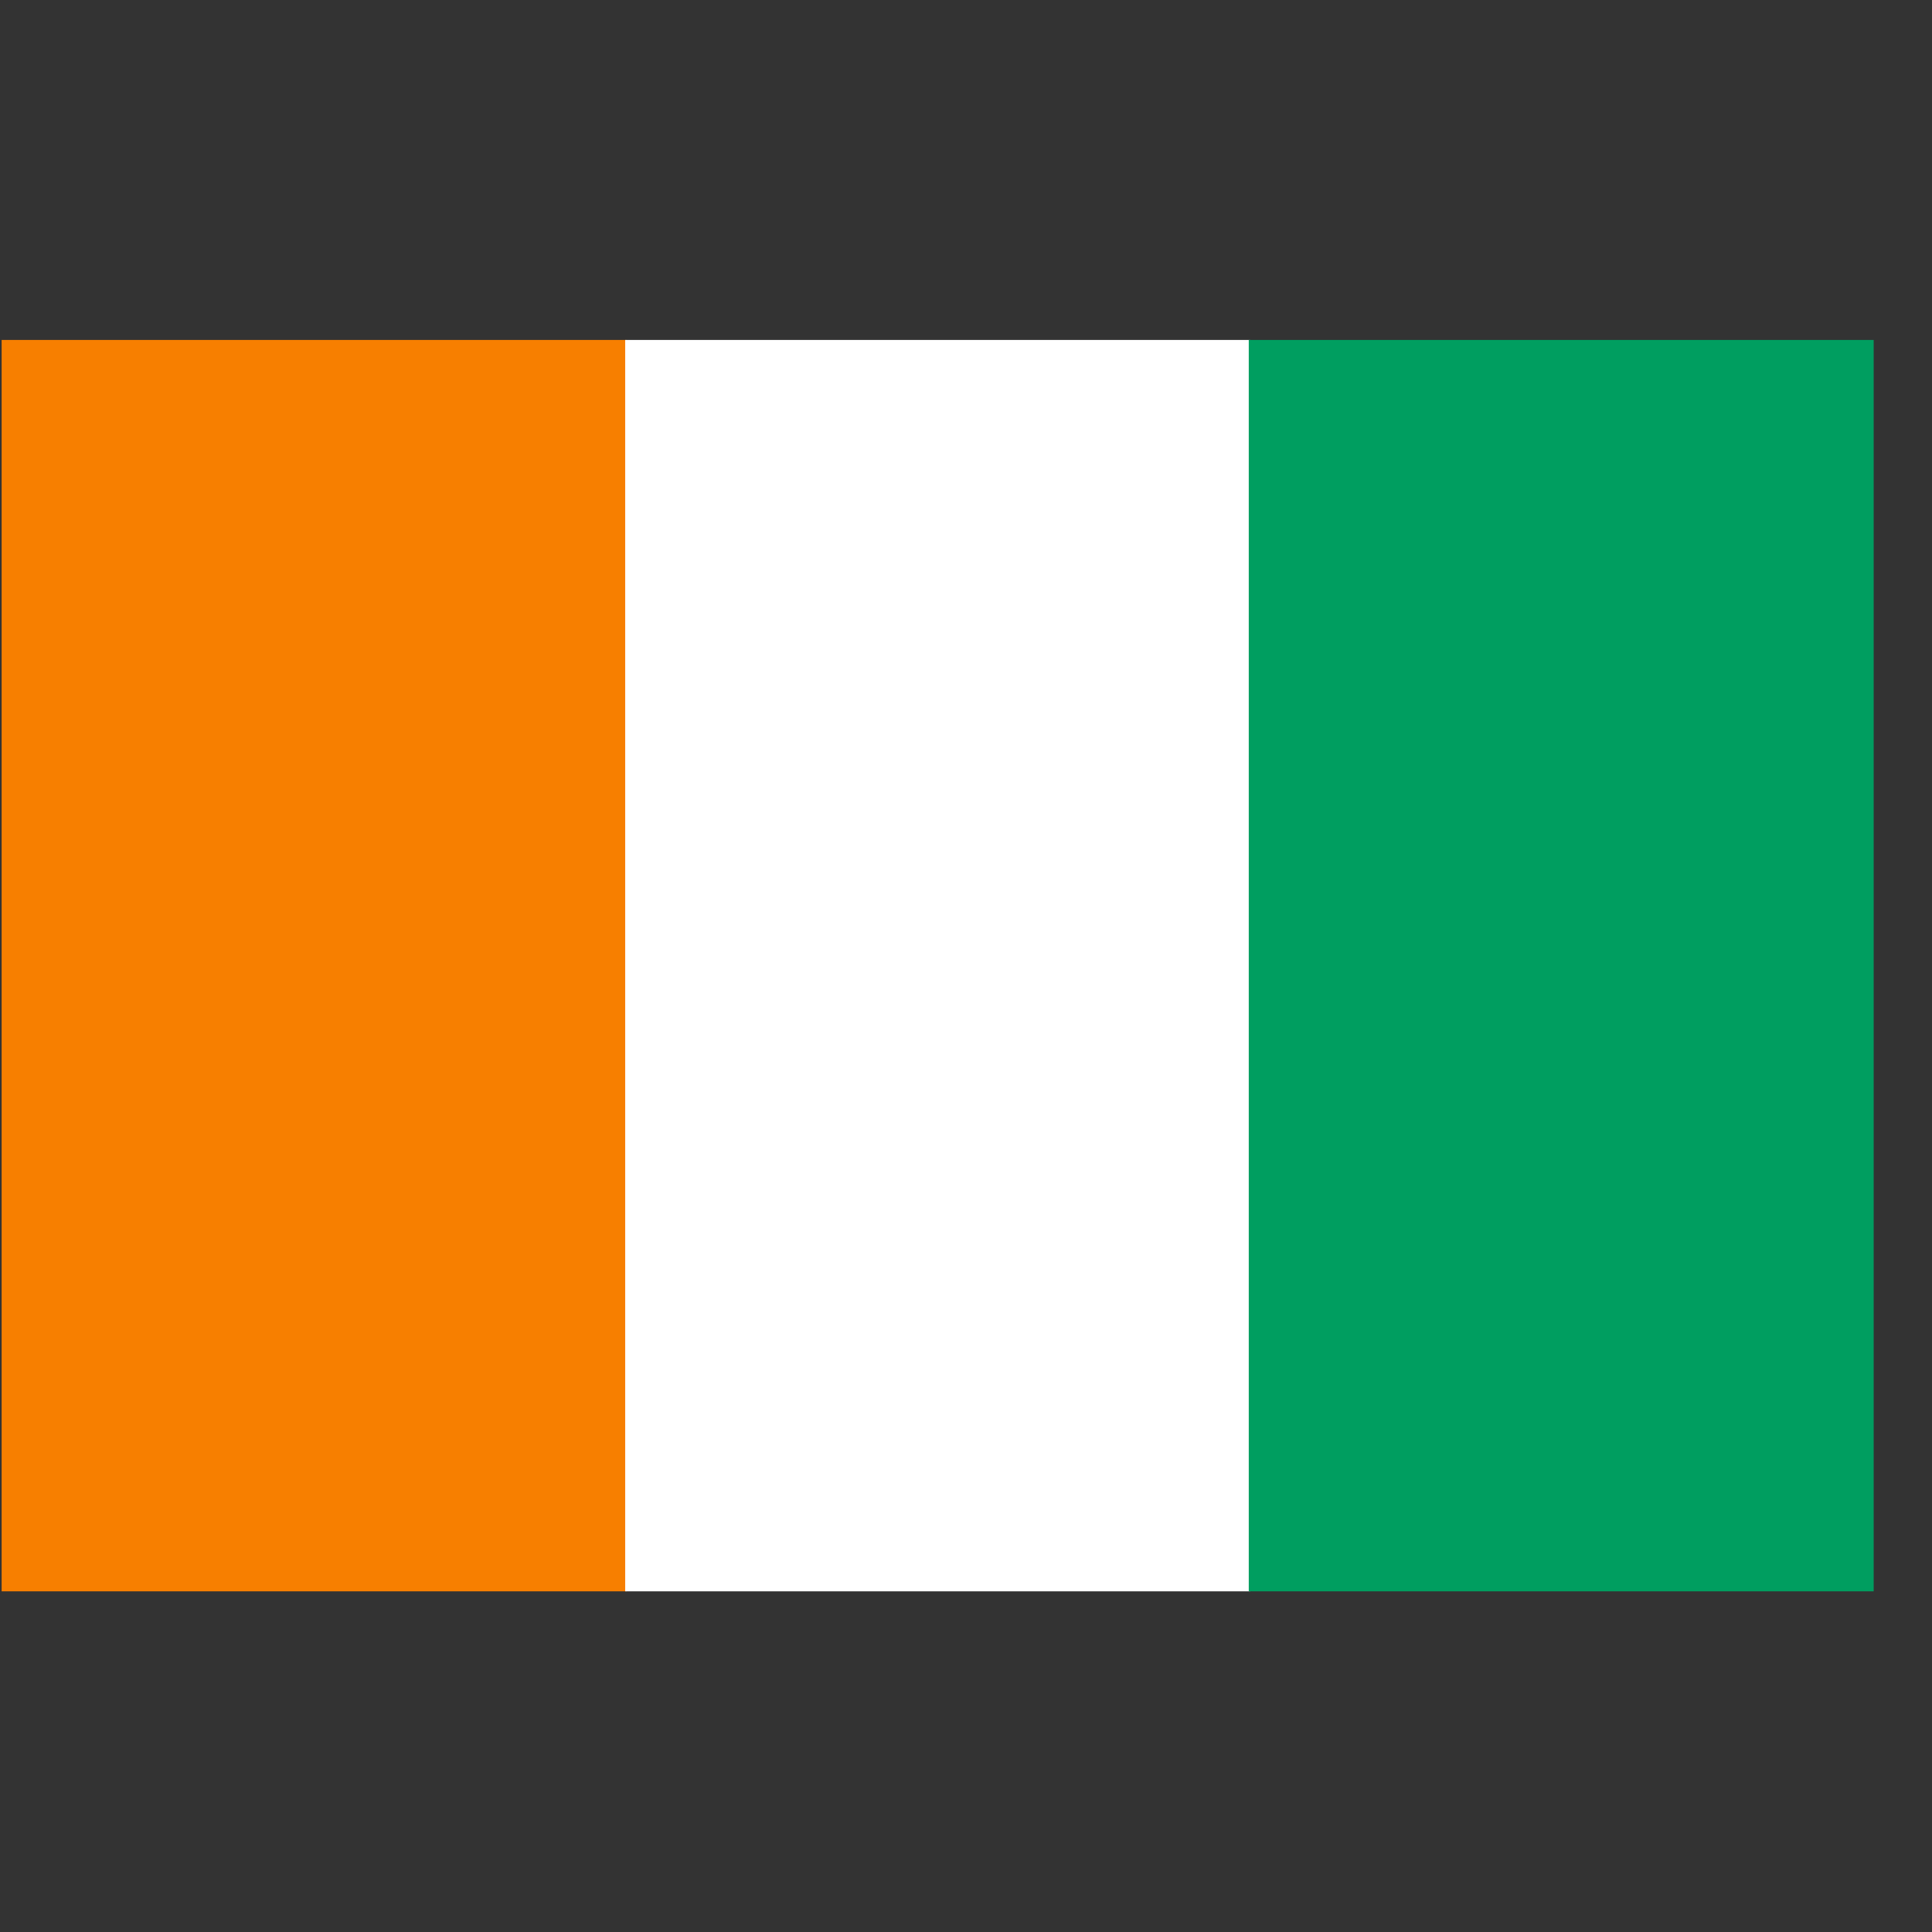
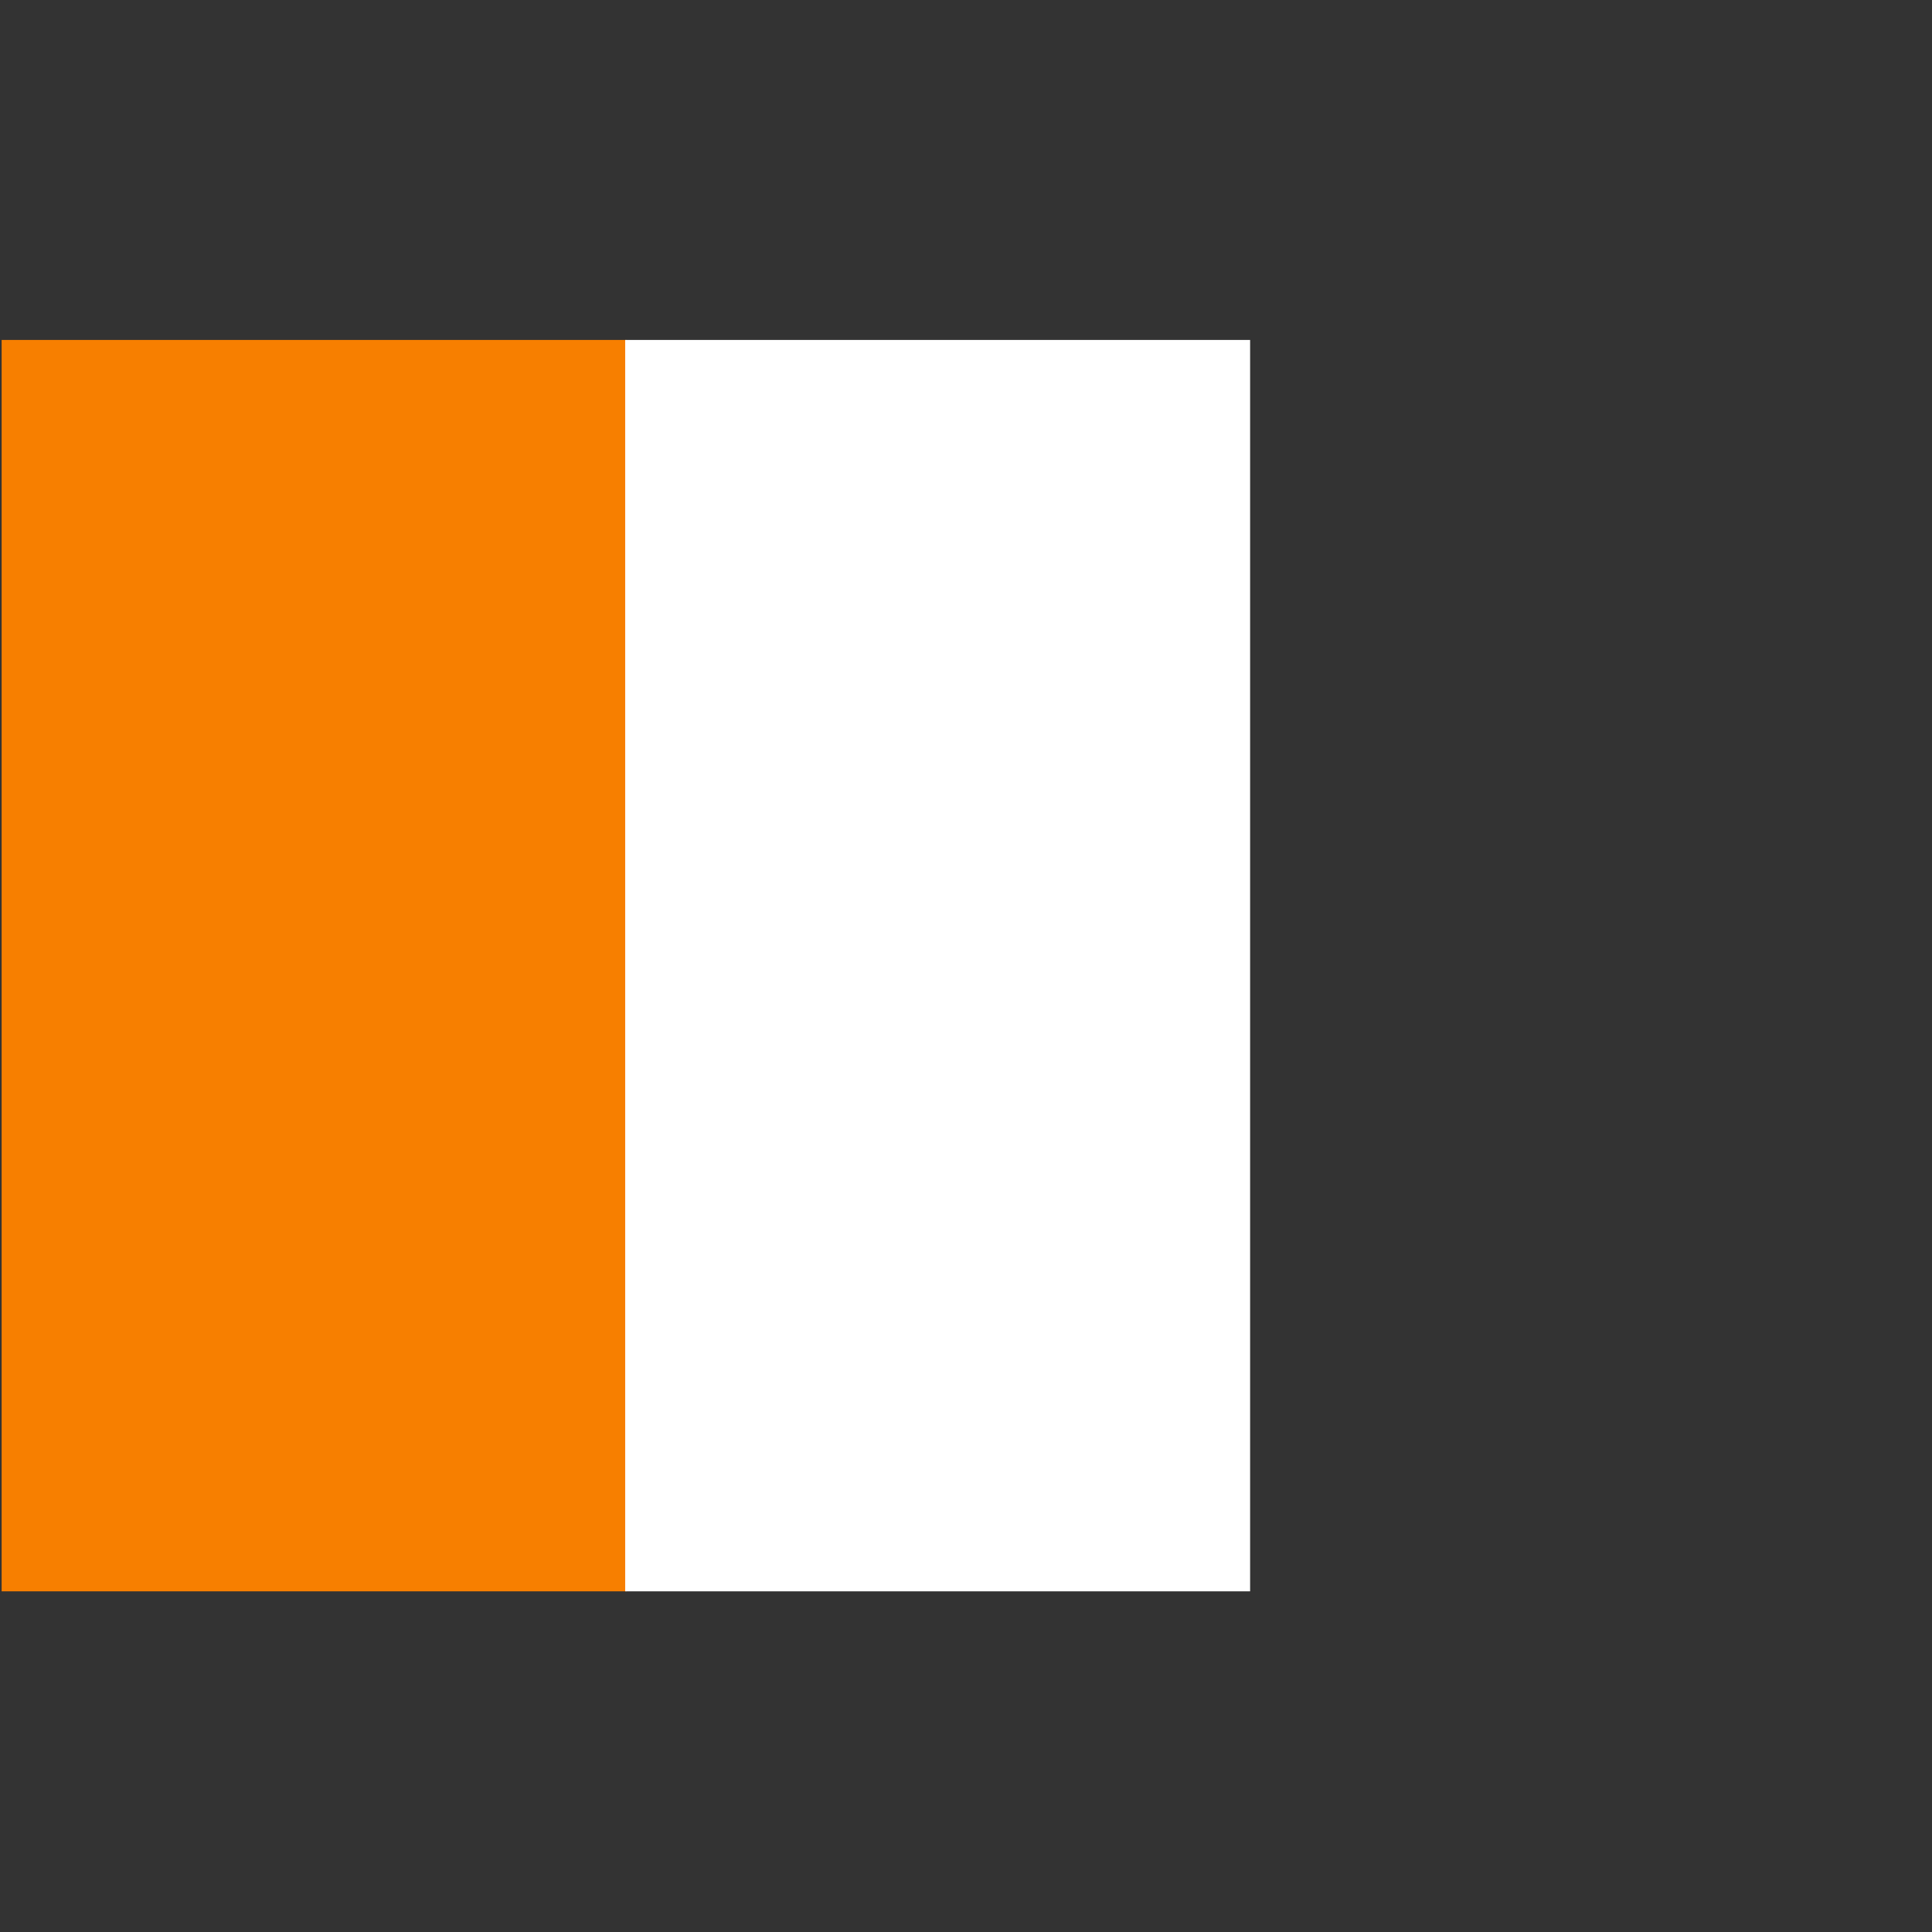
<svg xmlns="http://www.w3.org/2000/svg" width="100%" height="100%" viewBox="0 0 512 512" version="1.1" xml:space="preserve" style="fill-rule:evenodd;clip-rule:evenodd;stroke-linejoin:round;stroke-miterlimit:2;">
  <rect x="0" y="0" width="512" height="512" fill="#333333" stroke="none" />
  <g transform="matrix(0.014,0,0,0.014,0.436,252.307)">
    <g transform="matrix(1.018,0,0,1.018,-6.106,-11576.8)">
      <rect x="6" y="-10" width="11620" height="23269" style="fill:rgb(247,127,0);" />
    </g>
    <g transform="matrix(1.018,0,0,1.018,11797.4,-11576.8)">
      <rect x="6" y="-10" width="11620" height="23269" style="fill:white;" />
    </g>
    <g transform="matrix(1.018,0,0,1.018,23601,-11576.8)">
-       <rect x="6" y="-10" width="11620" height="23269" style="fill:rgb(0,158,96);" />
-     </g>
+       </g>
  </g>
</svg>